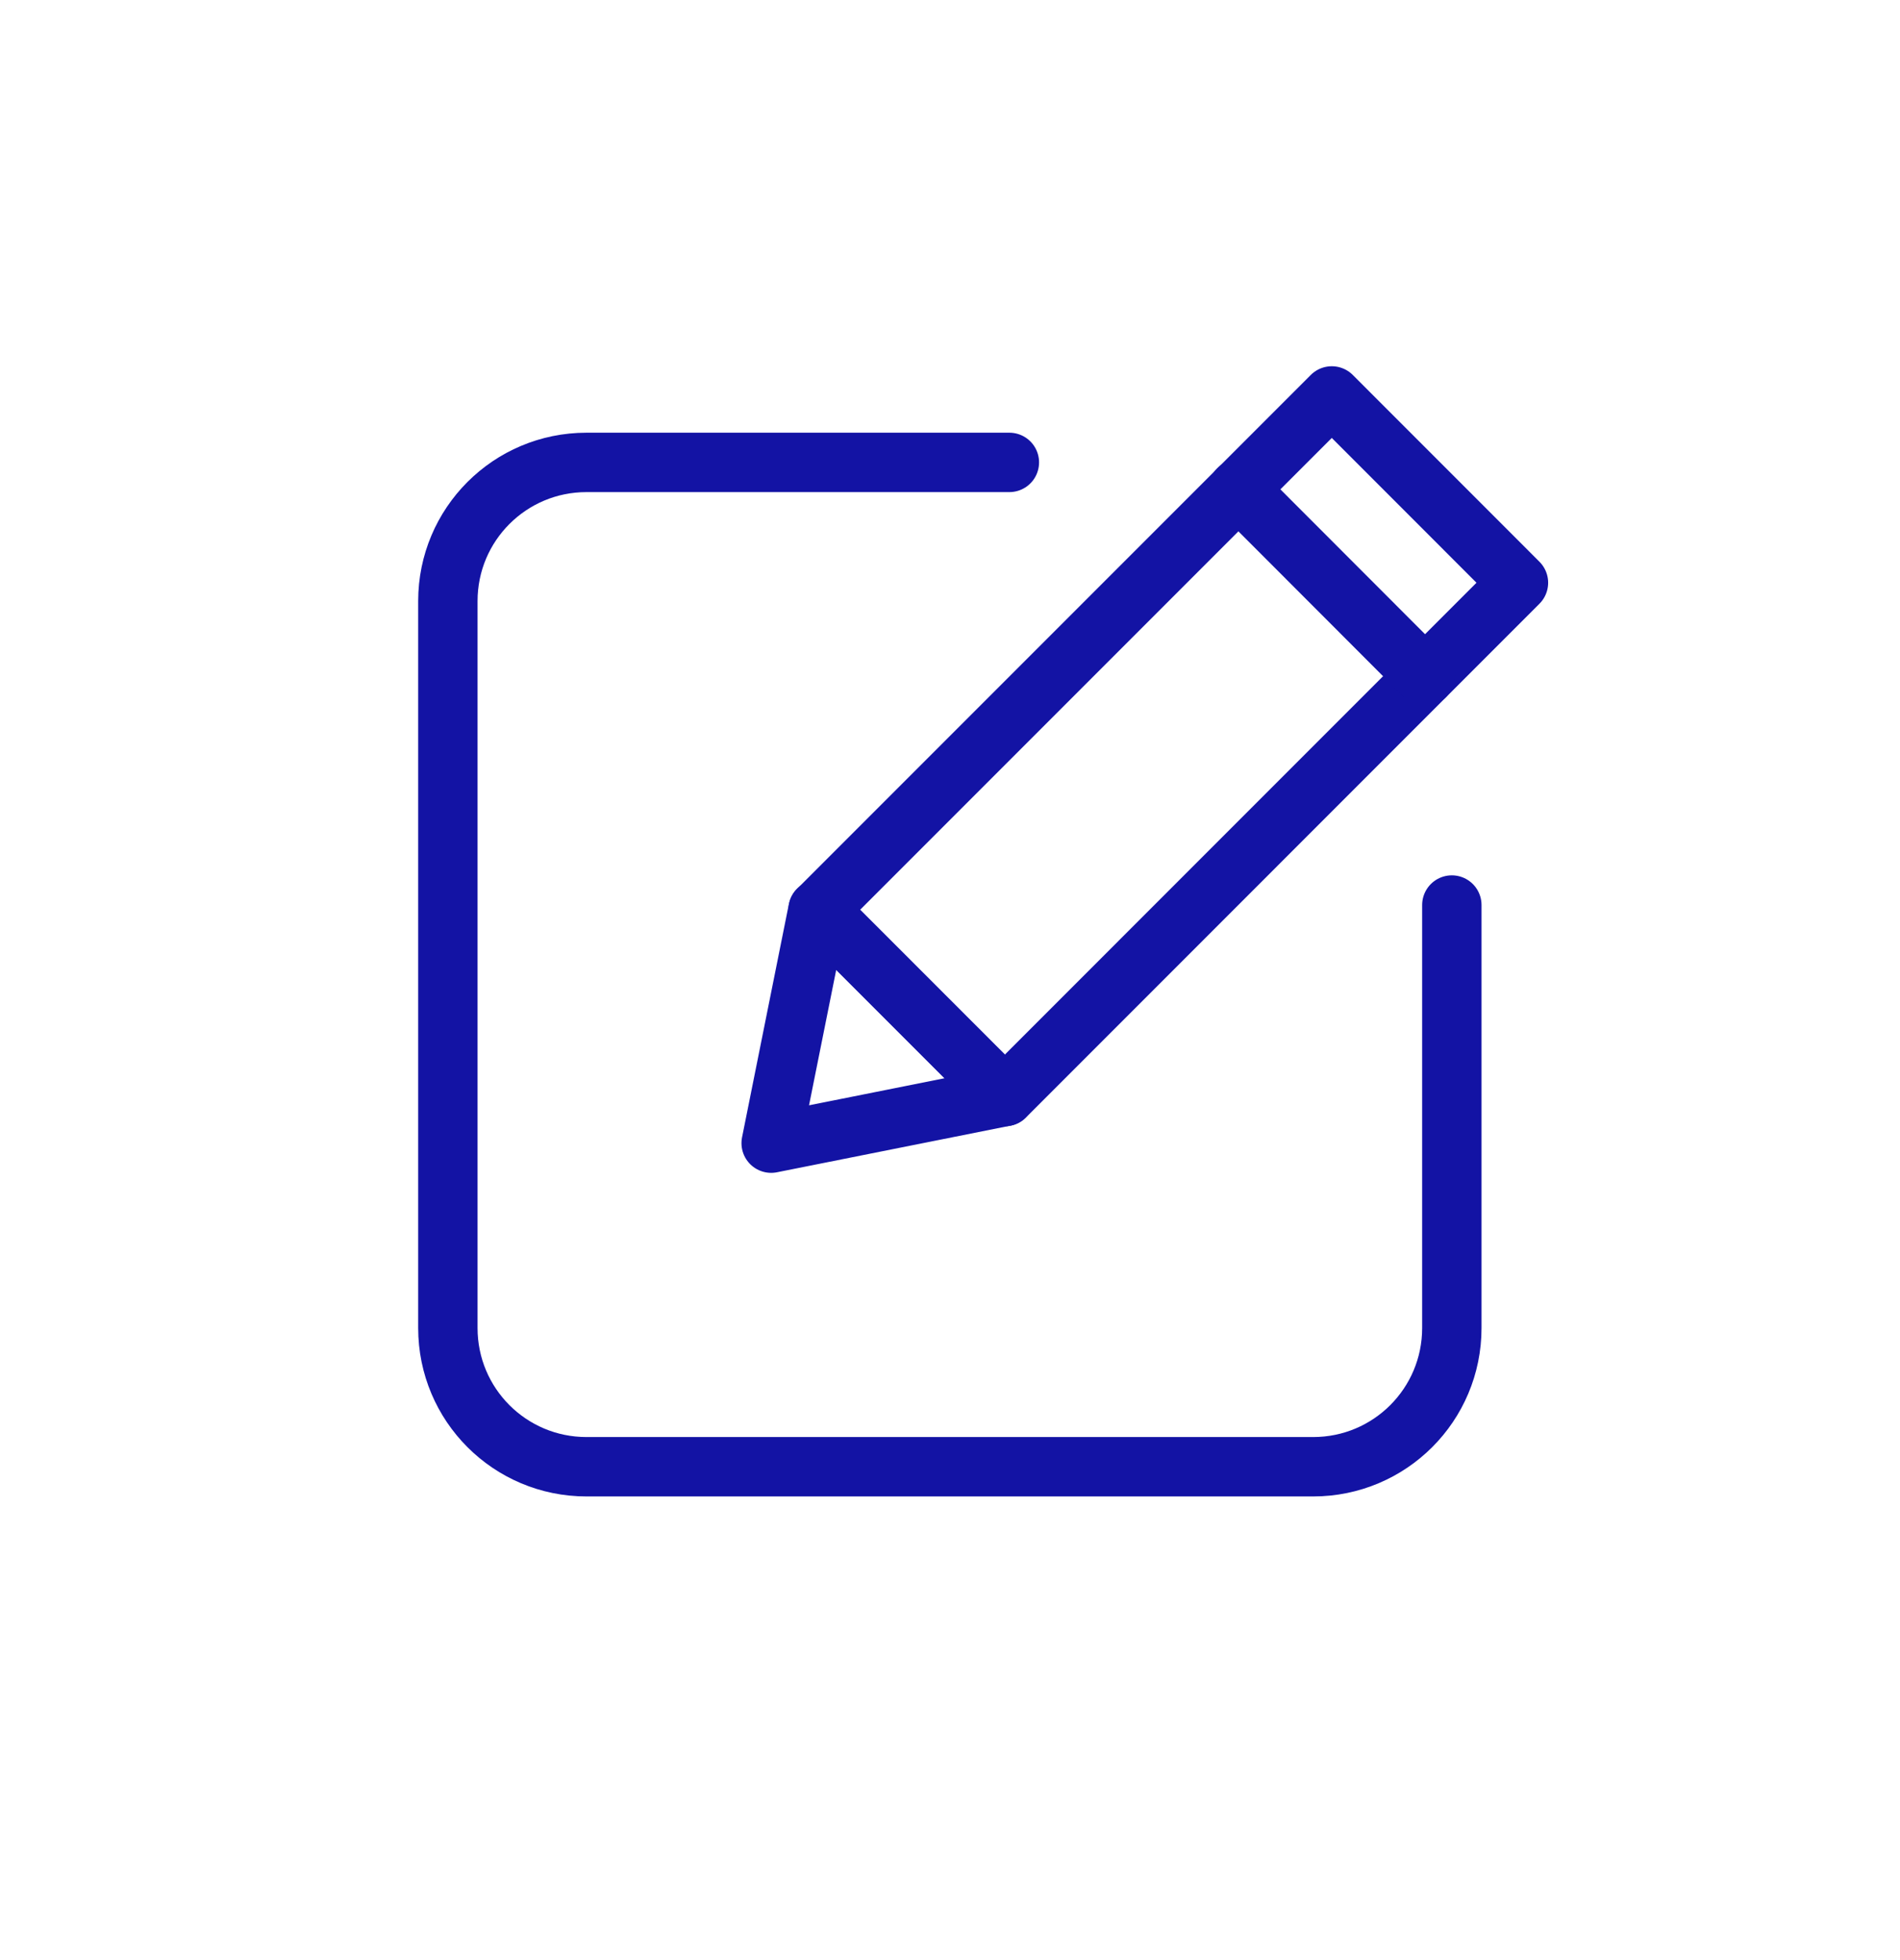
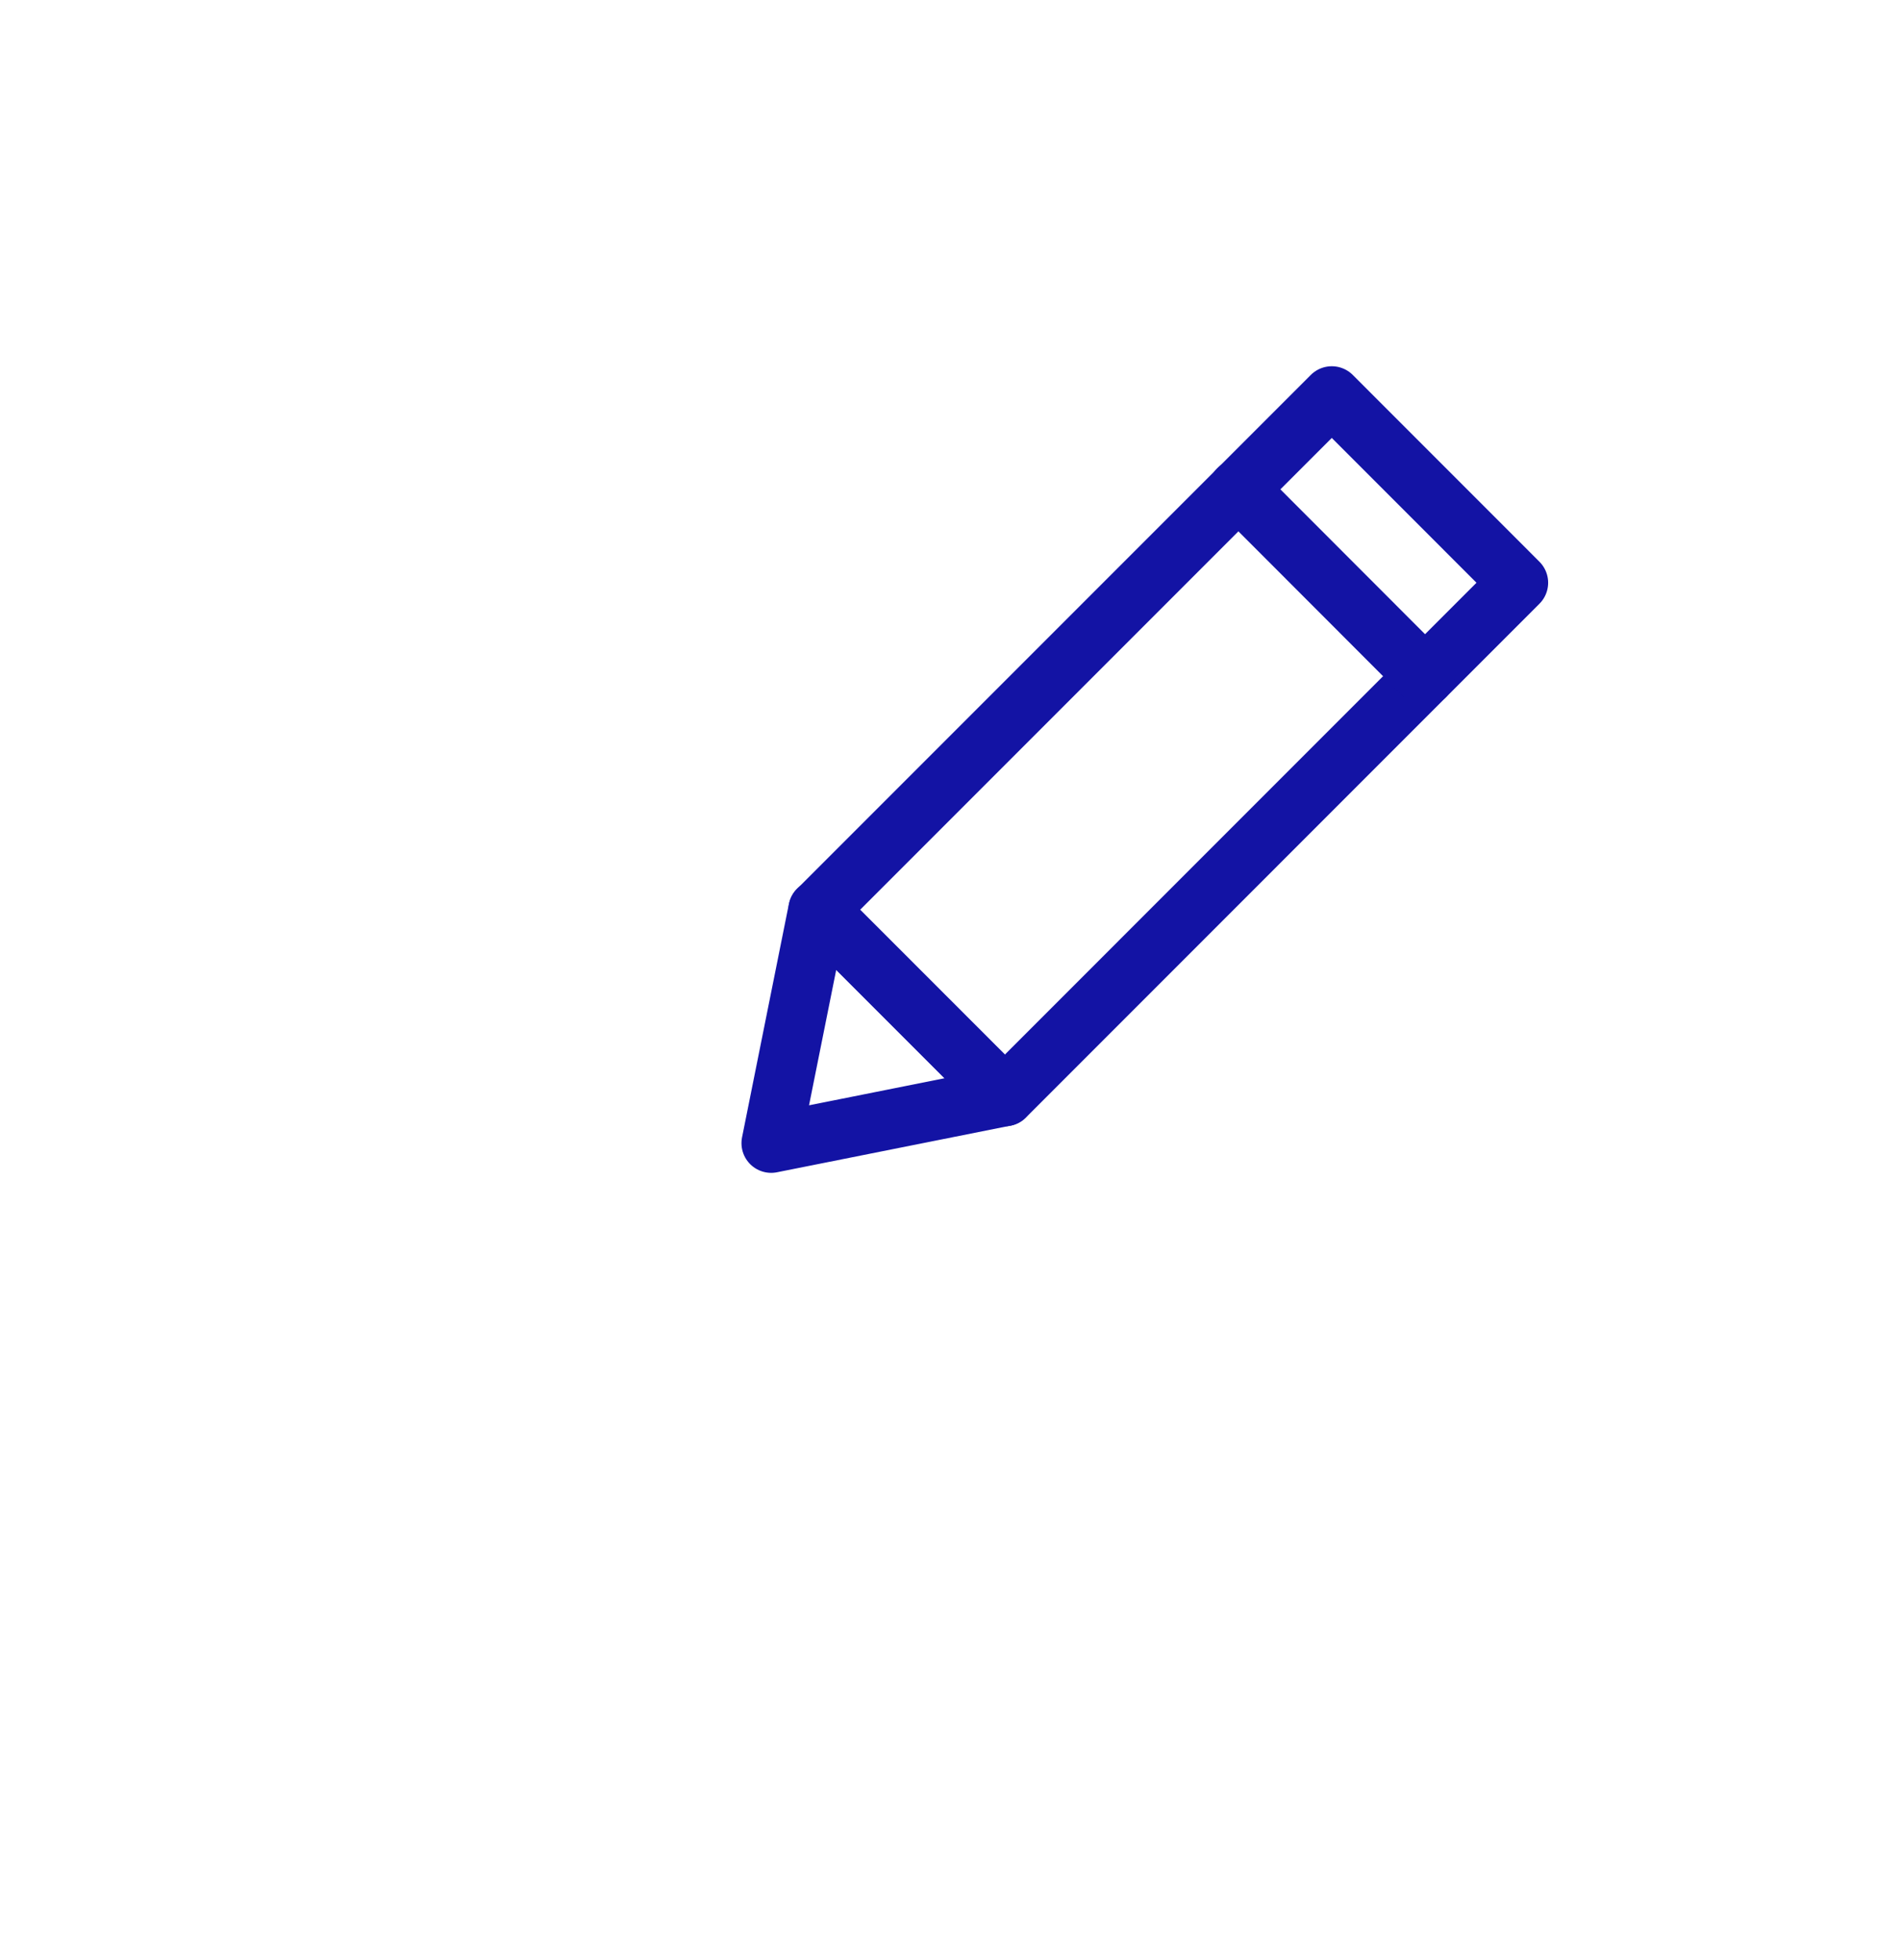
<svg xmlns="http://www.w3.org/2000/svg" width="32" height="33" viewBox="0 0 32 33" fill="none">
  <path d="M25.574 9.811L22.43 6.666L13.779 15.317L16.924 18.462L25.574 9.811Z" stroke="#1313A4" stroke-linecap="round" stroke-linejoin="round" />
  <path d="M12.988 19.246L13.777 15.316L16.922 18.461L12.988 19.246Z" stroke="#1313A4" stroke-linecap="round" stroke-linejoin="round" />
  <path d="M20.855 8.236L24 11.384" stroke="#1313A4" stroke-linecap="round" stroke-linejoin="round" />
-   <path d="M17 7.785H9.878C8.587 7.785 7.543 8.829 7.543 10.12V22.358C7.543 23.65 8.587 24.694 9.878 24.694H22.116C23.407 24.694 24.452 23.65 24.452 22.358V15.237" stroke="#1313A4" stroke-linecap="round" stroke-linejoin="round" />
</svg>